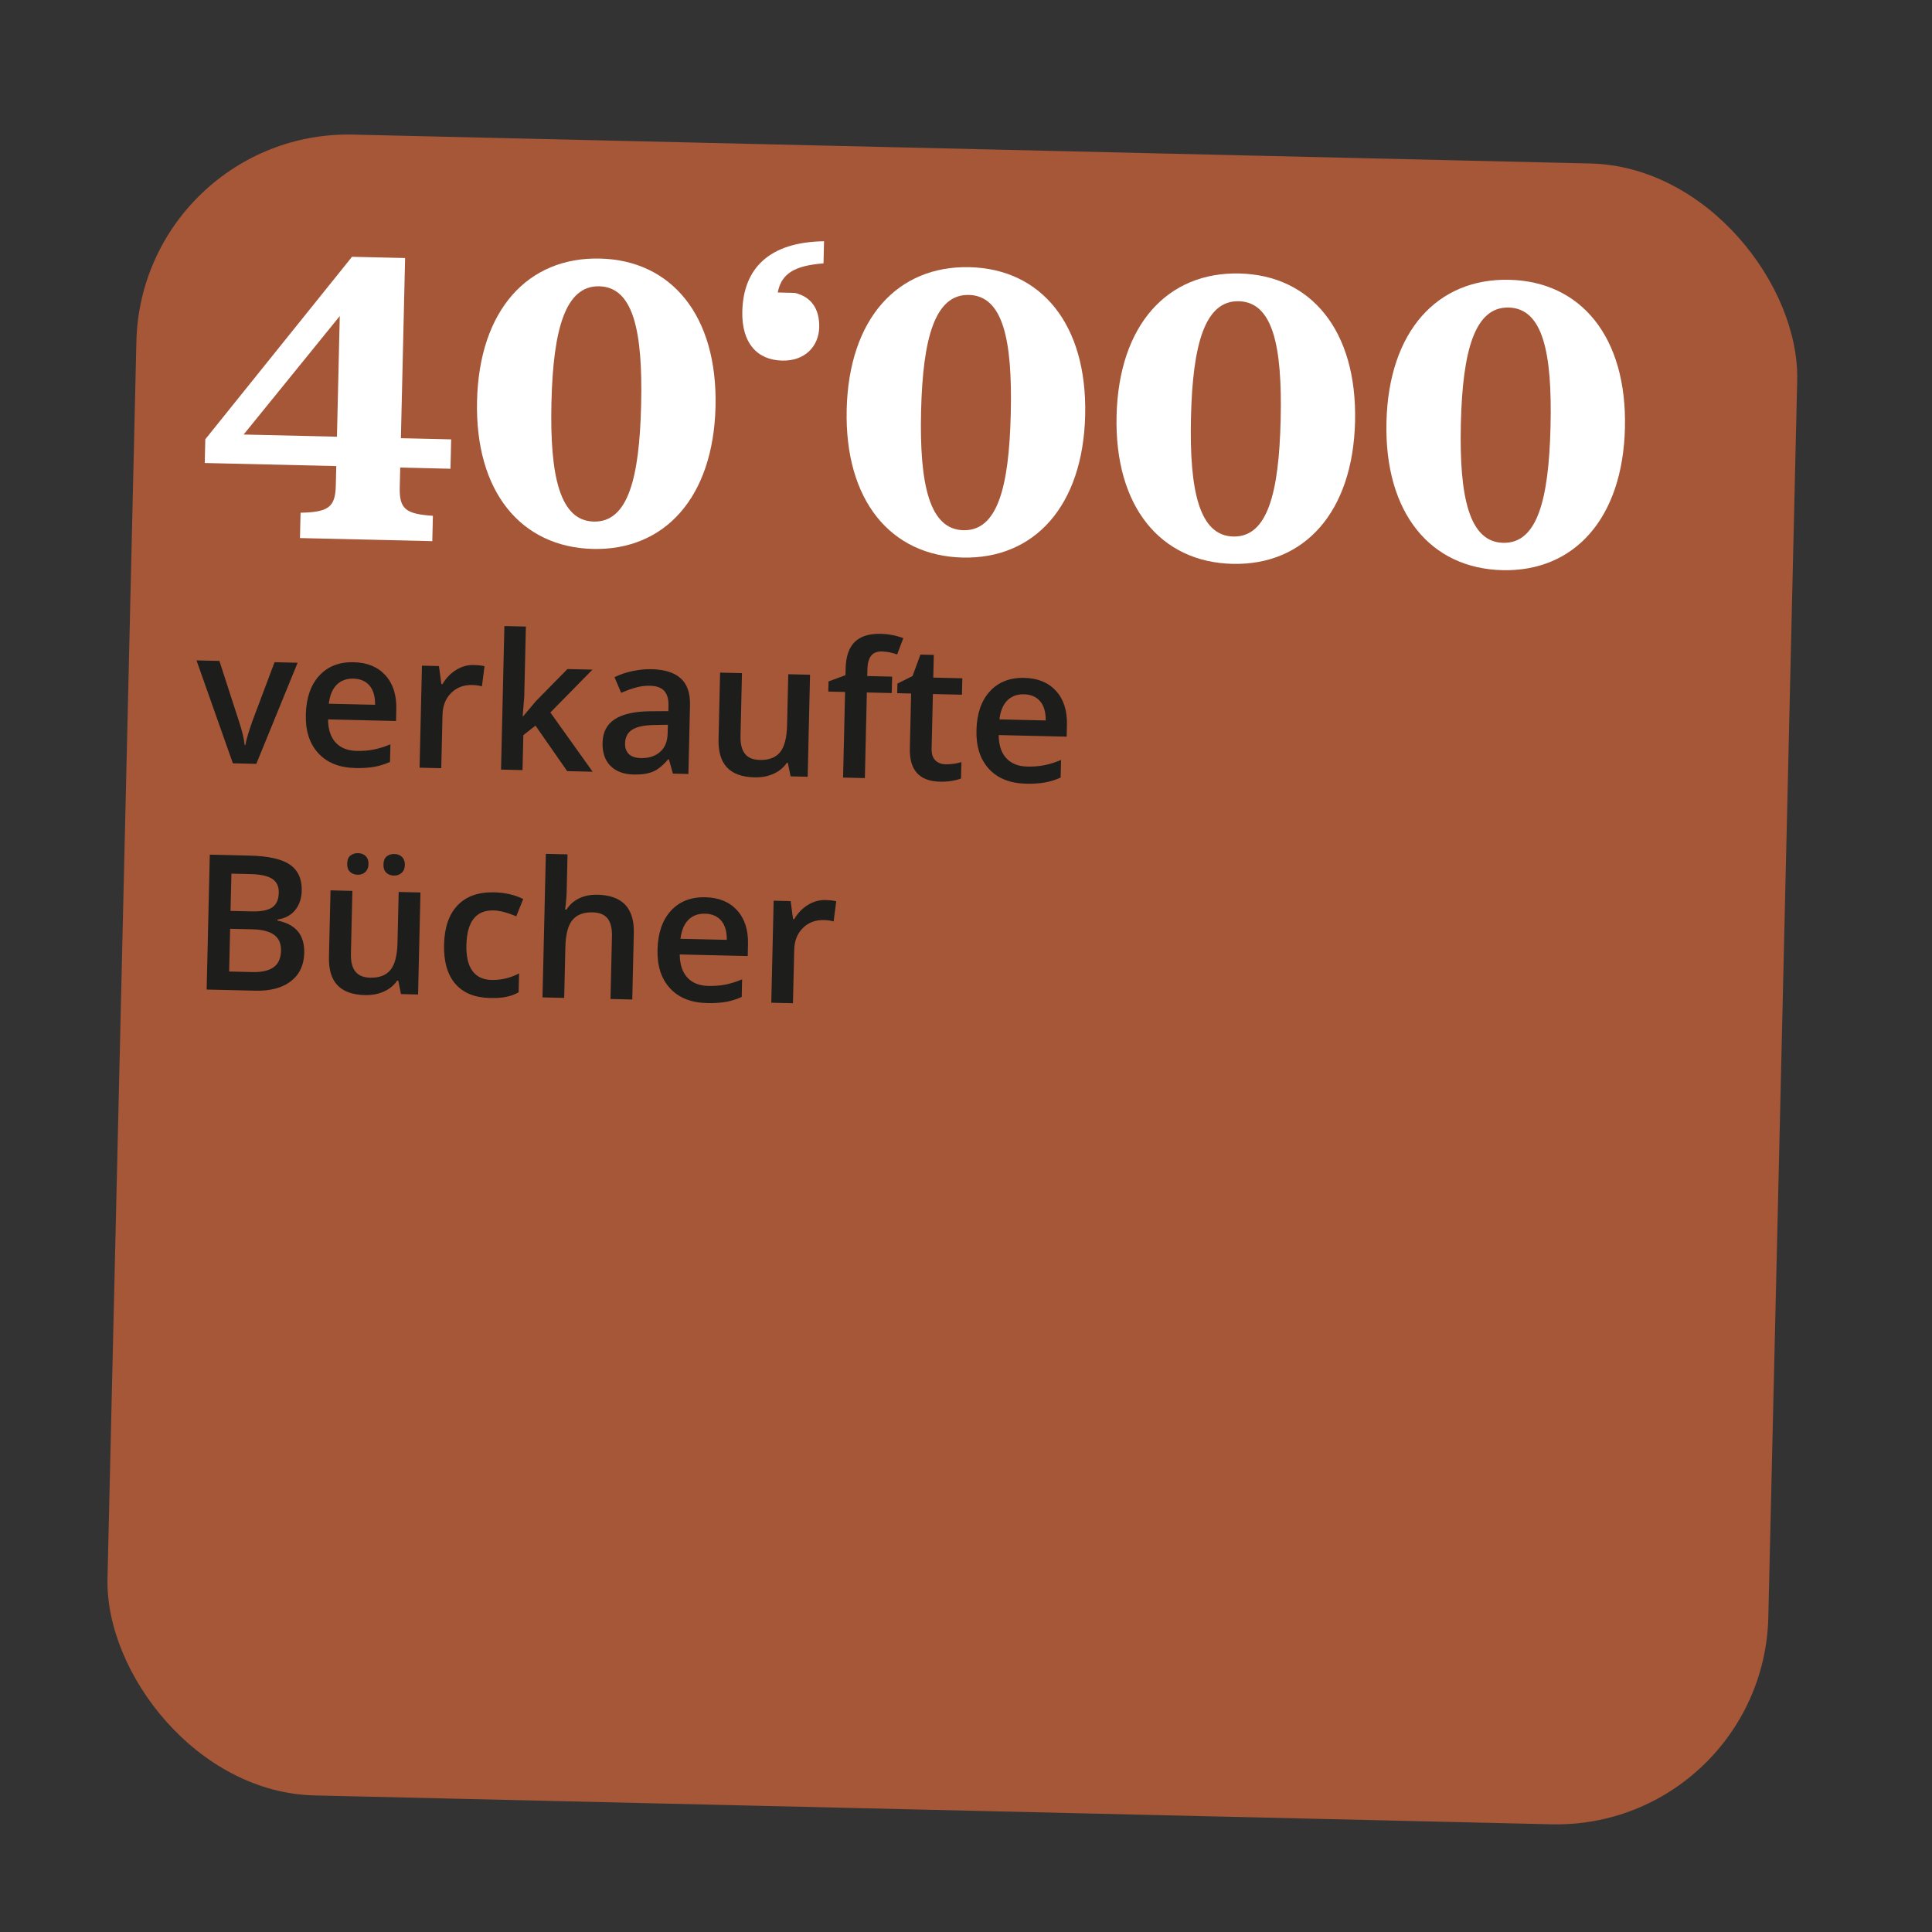
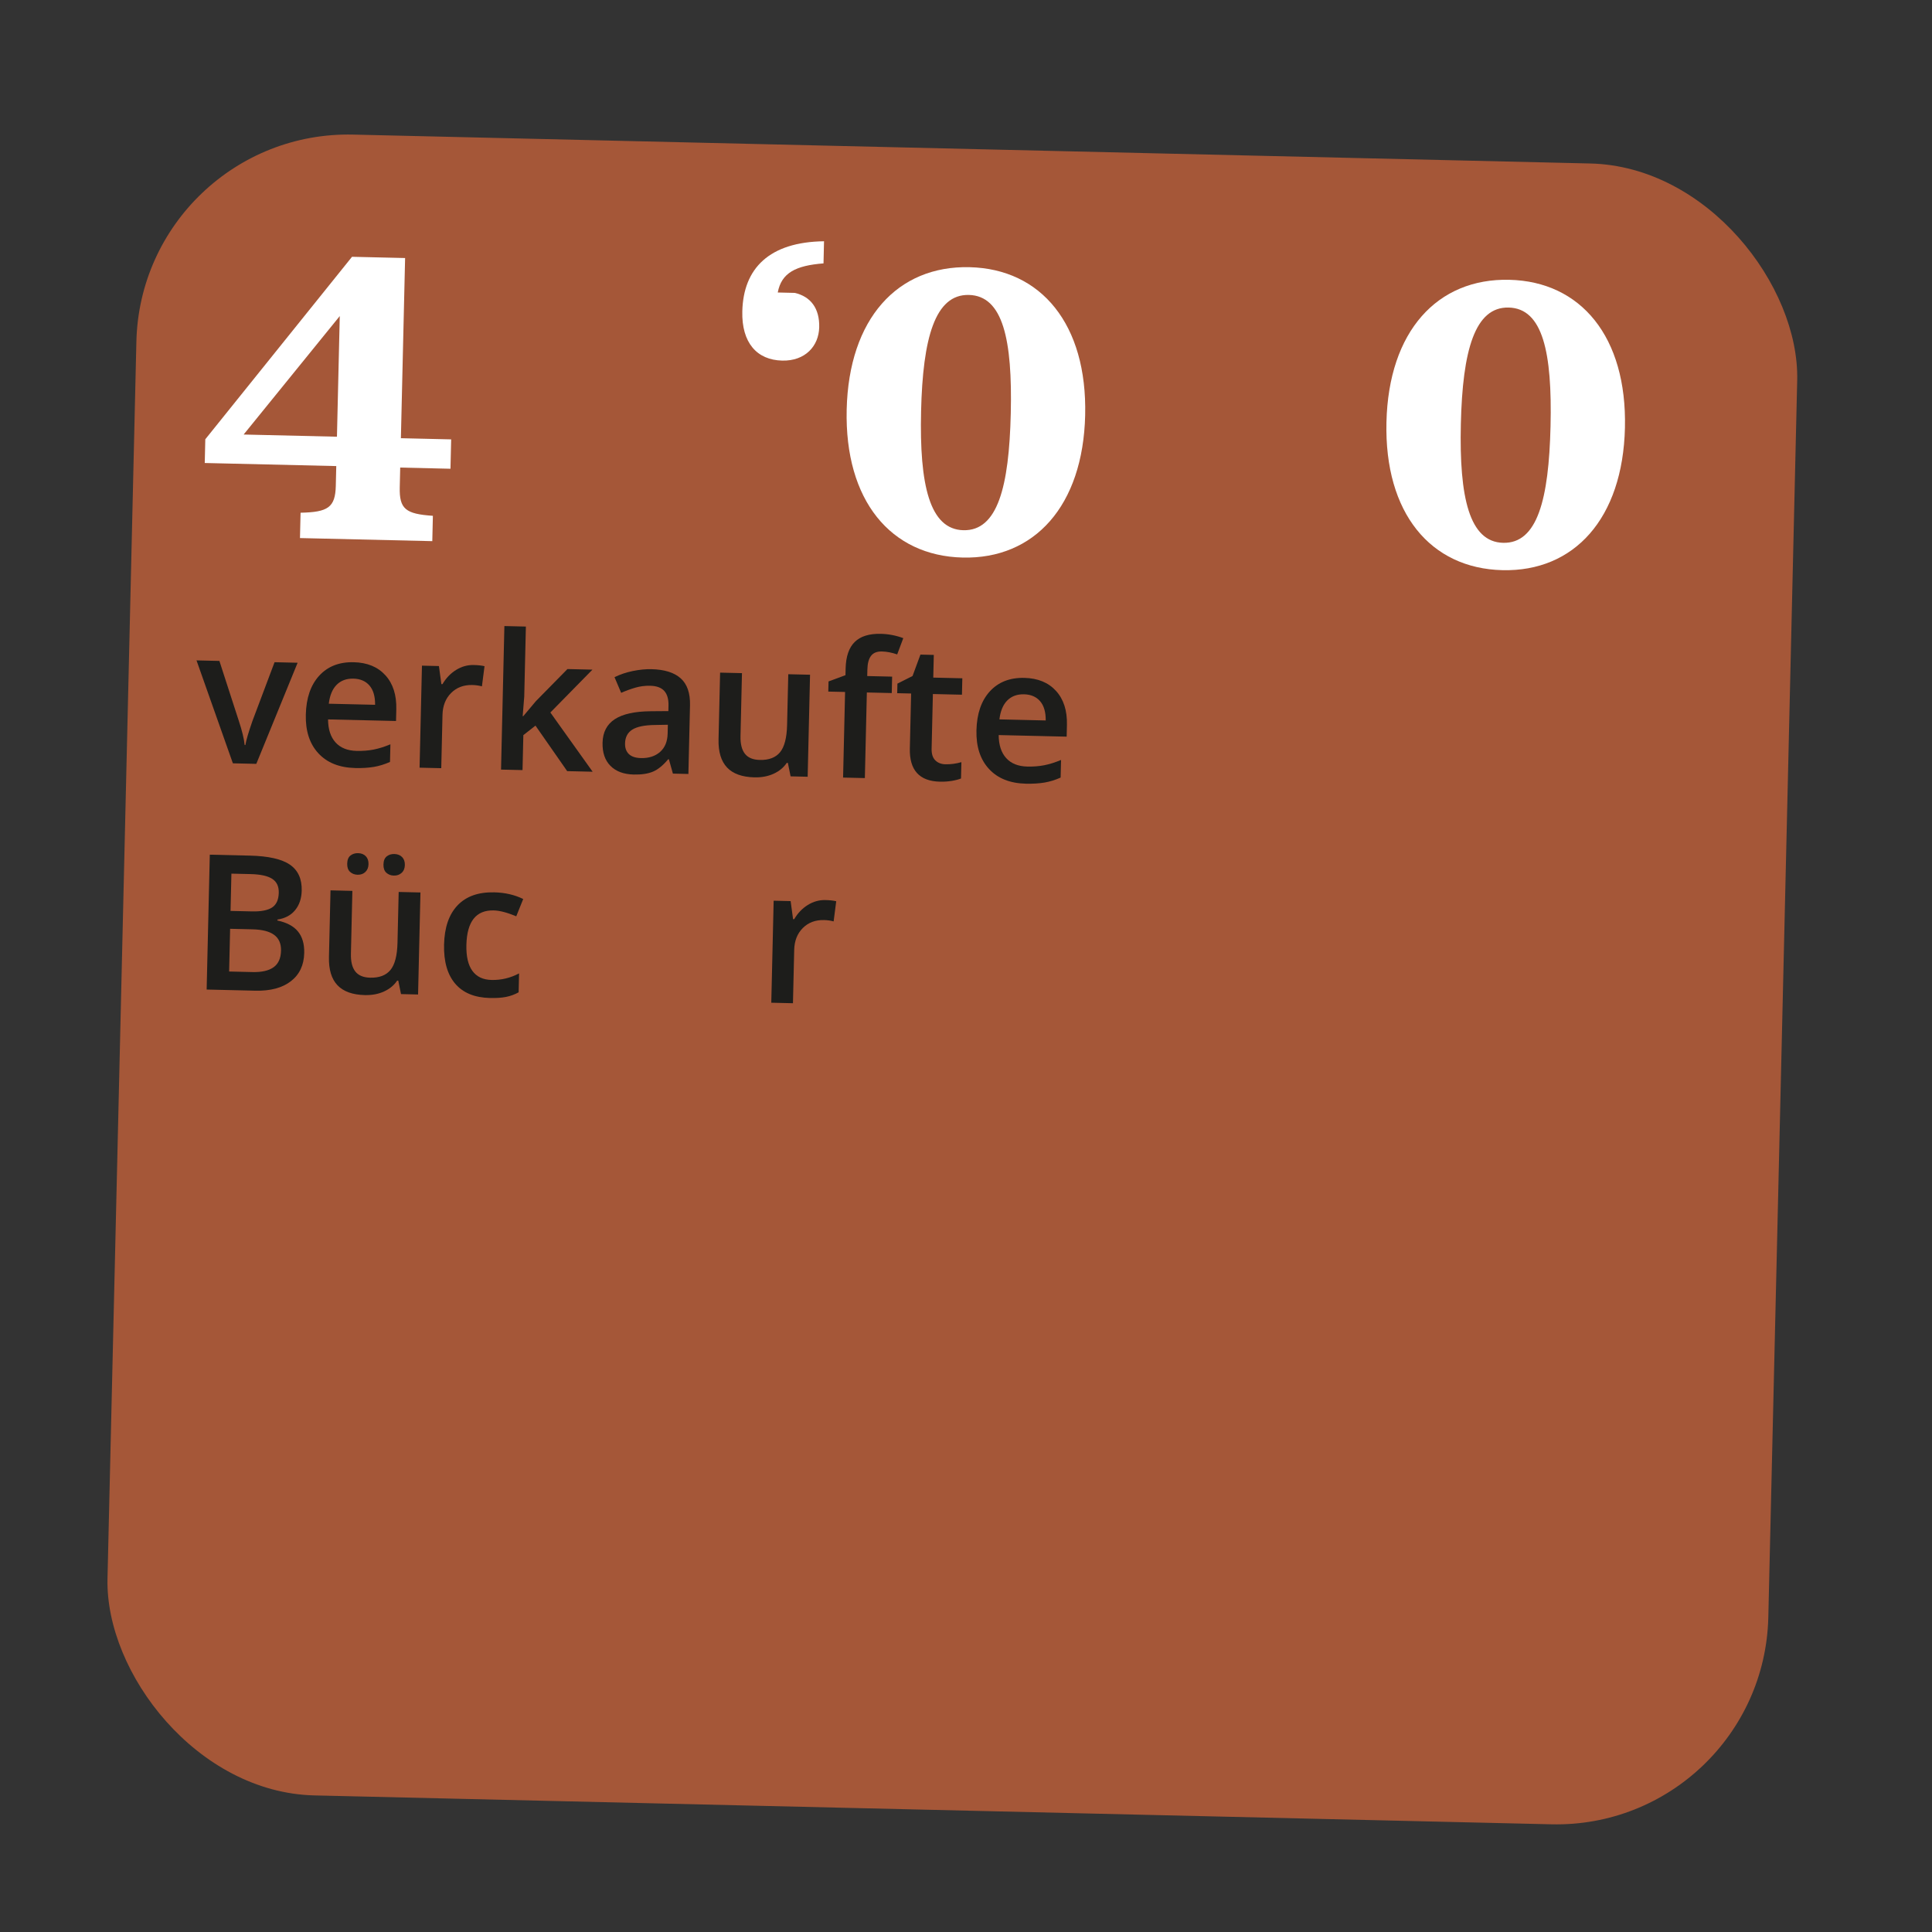
<svg xmlns="http://www.w3.org/2000/svg" viewBox="0 0 311.811 311.811">
  <rect x="0" y="0" width="311.811" height="311.811" fill="#333333" stroke="none" />
  <defs>
    <style>
      .cls-1 {
        fill: none;
      }

      .cls-2 {
        fill: #1d1d1b;
      }

      .cls-3 {
        fill: #fff;
      }

      .cls-4 {
        fill: #a55738;
      }
    </style>
  </defs>
  <g id="Hintergrund">
    <rect class="cls-4" x="19.645" y="24.017" width="268.117" height="268.117" rx="34.216" ry="34.216" transform="translate(3.732 -3.545) rotate(1.338)" />
  </g>
  <g id="Schrift">
    <g>
      <rect class="cls-1" x="72.908" y="-1.647" width="176.673" height="260.01" transform="translate(29.157 286.561) rotate(-88.662)" />
      <path class="cls-3" d="M54.271,75.221l-21.226-.496.089-3.83,23.68-29.451,8.567.2-.68,29.079,8.113.19-.11,4.739-8.113-.19-.074,3.18c-.082,3.505.939,4.308,5.348,4.606l-.096,4.089-21.355-.498.096-4.089c4.417-.092,5.604-.843,5.686-4.348l.074-3.18ZM54.381,70.482l.455-19.473-15.515,19.121,15.06.352Z" />
-       <path class="cls-3" d="M115.481,65.61c-.343,14.669-8.207,23.253-19.76,22.983-11.619-.272-19.073-9.213-18.73-23.882.342-14.669,8.206-23.253,19.825-22.982,11.553.27,19.007,9.211,18.665,23.881ZM88.999,64.991c-.277,11.878,1.373,19.061,6.826,19.188,5.517.129,7.372-6.972,7.649-18.85.277-11.878-1.246-18.993-6.763-19.122-5.453-.127-7.436,6.905-7.713,18.784Z" />
      <path class="cls-3" d="M128.252,47.269c2.585.581,4.034,2.498,3.963,5.548-.071,3.051-2.272,5.467-5.972,5.381-4.089-.095-6.557-2.881-6.439-7.944.162-6.945,4.354-11.199,13.188-11.316l-.083,3.57c-4.489.349-6.791,1.53-7.384,4.698l2.726.064Z" />
      <path class="cls-3" d="M175.139,67.003c-.343,14.669-8.207,23.253-19.761,22.983-11.619-.272-19.073-9.213-18.73-23.882.342-14.669,8.206-23.253,19.825-22.982,11.554.27,19.008,9.211,18.666,23.881ZM148.656,66.385c-.277,11.878,1.374,19.061,6.826,19.188,5.518.129,7.372-6.972,7.649-18.85.277-11.878-1.245-18.993-6.763-19.122-5.452-.127-7.436,6.905-7.713,18.784Z" />
-       <path class="cls-3" d="M218.697,68.02c-.343,14.669-8.207,23.253-19.761,22.983-11.619-.271-19.073-9.213-18.73-23.882.342-14.669,8.206-23.253,19.825-22.982,11.554.27,19.008,9.211,18.666,23.881ZM192.214,67.402c-.277,11.878,1.373,19.061,6.825,19.188,5.517.129,7.372-6.972,7.649-18.85.277-11.878-1.246-18.993-6.763-19.122-5.452-.127-7.435,6.906-7.712,18.784Z" />
      <path class="cls-3" d="M262.254,69.038c-.343,14.669-8.207,23.253-19.761,22.983-11.619-.272-19.073-9.213-18.73-23.882.342-14.669,8.206-23.253,19.825-22.982,11.554.27,19.008,9.211,18.666,23.881ZM235.771,68.419c-.277,11.878,1.373,19.061,6.826,19.188,5.517.129,7.372-6.972,7.649-18.85.277-11.878-1.246-18.993-6.763-19.122-5.453-.127-7.436,6.905-7.713,18.784Z" />
      <path class="cls-2" d="M37.585,123.194l-5.869-16.612,3.692.086,3.127,9.651c.537,1.622.855,2.93.95,3.925l.119.003c.106-.712.484-2.004,1.135-3.876l3.572-9.495,3.722.087-6.667,16.319-3.781-.088Z" />
      <path class="cls-2" d="M57.334,123.954c-2.561-.06-4.547-.854-5.955-2.381-1.409-1.527-2.084-3.601-2.022-6.222.062-2.689.783-4.788,2.158-6.294,1.376-1.507,3.235-2.234,5.578-2.179,2.174.051,3.875.751,5.104,2.101,1.23,1.35,1.817,3.181,1.764,5.493l-.044,1.891-10.973-.256c.012,1.599.415,2.837,1.21,3.715.793.877,1.929,1.333,3.408,1.368.973.023,1.88-.048,2.723-.212.844-.164,1.752-.448,2.724-.852l-.066,2.844c-.863.387-1.732.654-2.609.803-.878.148-1.877.209-2.999.183ZM57.031,109.527c-1.112-.026-2.01.305-2.697.994-.686.69-1.109,1.708-1.27,3.054l7.474.174c.013-1.36-.292-2.397-.91-3.112-.618-.714-1.484-1.085-2.596-1.11Z" />
      <path class="cls-2" d="M76.462,107.329c.705.017,1.282.08,1.737.19l-.419,3.252c-.492-.13-1.008-.202-1.544-.215-1.399-.033-2.545.398-3.433,1.291-.891.893-1.353,2.068-1.387,3.528l-.2,8.605-3.499-.082.384-16.466,2.739.064.395,2.914.179.004c.569-.97,1.299-1.732,2.191-2.288.892-.555,1.844-.821,2.856-.798Z" />
      <path class="cls-2" d="M84.447,115.59l2.038-2.425,5.096-5.184,4.034.094-6.79,6.917,6.823,9.559-4.109-.096-5.117-7.344-1.957,1.534-.132,5.643-3.469-.081.541-23.166,3.469.081-.265,11.299-.251,3.167.089.002Z" />
      <path class="cls-2" d="M108.601,124.853l-.646-2.309-.119-.003c-.818.984-1.634,1.648-2.444,1.992-.814.343-1.85.5-3.109.471-1.618-.038-2.872-.503-3.759-1.399-.888-.894-1.315-2.14-1.276-3.739.039-1.697.7-2.963,1.98-3.797,1.281-.834,3.213-1.26,5.796-1.28l2.845-.023.021-.878c.025-1.052-.202-1.844-.682-2.377s-1.233-.81-2.266-.835c-.845-.02-1.656.085-2.436.315-.78.23-1.531.506-2.254.827l-1.074-2.528c.905-.445,1.891-.777,2.959-.996,1.066-.218,2.072-.316,3.016-.294,2.094.049,3.664.542,4.71,1.48,1.045.939,1.545,2.385,1.499,4.34l-.259,11.092-2.5-.059ZM103.445,122.349c1.27.03,2.299-.301,3.084-.993.786-.692,1.194-1.678,1.224-2.958l.034-1.429-2.116.04c-1.649.021-2.854.268-3.614.742-.762.474-1.154,1.217-1.178,2.229-.018.735.189,1.308.615,1.72.428.412,1.078.628,1.951.649Z" />
      <path class="cls-2" d="M127.597,125.297l-.441-2.17-.179-.004c-.504.753-1.21,1.337-2.119,1.753-.907.416-1.938.61-3.089.584-1.994-.047-3.473-.578-4.433-1.594-.958-1.015-1.415-2.53-1.368-4.545l.251-10.764,3.529.083-.236,10.153c-.03,1.261.206,2.213.708,2.855.5.642,1.302.976,2.403,1.002,1.469.035,2.559-.38,3.269-1.242.71-.862,1.09-2.326,1.138-4.39l.191-8.203,3.514.082-.384,16.466-2.755-.065Z" />
      <path class="cls-2" d="M143.923,111.855l-4.019-.094-.322,13.816-3.514-.082.322-13.816-2.709-.063.038-1.638,2.734-1.009.025-1.072c.045-1.945.536-3.377,1.471-4.293.935-.917,2.341-1.353,4.217-1.309,1.23.029,2.437.261,3.618.695l-.984,2.628c-.858-.298-1.679-.456-2.462-.475-.794-.019-1.378.214-1.752.696-.375.483-.572,1.215-.596,2.198l-.025,1.072,4.019.094-.061,2.65Z" />
      <path class="cls-2" d="M152.593,123.348c.853.02,1.709-.094,2.57-.342l-.061,2.635c-.392.16-.894.29-1.507.39-.613.1-1.246.142-1.901.127-3.315-.078-4.934-1.863-4.852-5.357l.207-8.873-2.247-.052.036-1.548,2.441-1.224,1.272-3.456,2.158.05-.086,3.663,4.69.11-.061,2.65-4.69-.11-.206,8.814c-.019.844.177,1.472.59,1.883.412.412.961.625,1.647.642Z" />
      <path class="cls-2" d="M165.569,126.482c-2.561-.06-4.547-.854-5.955-2.381-1.409-1.527-2.084-3.601-2.022-6.222.062-2.689.783-4.788,2.158-6.295,1.376-1.507,3.235-2.234,5.578-2.179,2.174.051,3.875.751,5.104,2.101,1.23,1.349,1.817,3.18,1.764,5.493l-.044,1.891-10.973-.256c.012,1.599.415,2.837,1.21,3.715.793.877,1.929,1.333,3.408,1.368.973.022,1.88-.048,2.723-.212.844-.164,1.752-.448,2.724-.853l-.066,2.844c-.863.387-1.732.655-2.609.803-.878.148-1.877.209-2.999.184ZM165.265,112.055c-1.112-.026-2.01.305-2.697.994-.686.69-1.109,1.708-1.27,3.054l7.474.174c.013-1.36-.292-2.397-.91-3.112s-1.484-1.085-2.596-1.111Z" />
      <path class="cls-2" d="M33.859,137.939l6.462.151c2.998.07,5.153.557,6.469,1.462,1.313.904,1.949,2.3,1.905,4.186-.03,1.27-.383,2.32-1.058,3.148-.674.828-1.63,1.337-2.865,1.527l-.004.149c1.522.324,2.634.918,3.333,1.784.699.865,1.033,2.022.999,3.471-.046,1.956-.765,3.47-2.154,4.545-1.391,1.076-3.302,1.585-5.733,1.528l-7.861-.184.508-21.766ZM37.14,149.902l-.161,6.893,3.781.088c1.489.035,2.62-.225,3.393-.777s1.174-1.444,1.202-2.676c.026-1.131-.342-1.979-1.103-2.543-.761-.564-1.93-.864-3.509-.901l-3.603-.084ZM37.208,147.014l3.424.08c1.489.035,2.582-.176,3.277-.631.695-.455,1.057-1.248,1.083-2.38.024-1.022-.328-1.77-1.056-2.244-.731-.474-1.898-.73-3.507-.768l-3.081-.072-.141,6.015Z" />
      <path class="cls-2" d="M64.72,160.438l-.441-2.17-.179-.004c-.504.753-1.21,1.337-2.119,1.753-.907.416-1.938.61-3.09.583-1.994-.047-3.472-.577-4.431-1.593-.959-1.015-1.416-2.53-1.369-4.545l.251-10.764,3.529.083-.236,10.153c-.03,1.261.206,2.212.708,2.855.501.642,1.302.976,2.403,1.002,1.47.034,2.559-.38,3.269-1.242.71-.862,1.09-2.326,1.138-4.39l.191-8.203,3.514.082-.384,16.466-2.755-.065ZM56.036,139.395c.014-.615.19-1.055.53-1.321.338-.266.746-.392,1.223-.381.525.012.941.176,1.246.491.306.315.452.745.44,1.291-.013.526-.181.945-.507,1.254-.324.31-.744.46-1.26.448-.477-.011-.879-.165-1.204-.46-.326-.295-.481-.736-.468-1.322ZM61.887,139.532c.014-.615.19-1.056.529-1.321.338-.265.746-.392,1.223-.381.525.013.944.176,1.255.491.31.315.46.746.447,1.292-.013.536-.186.957-.522,1.261-.334.305-.755.452-1.261.44-.477-.011-.879-.164-1.204-.46-.325-.295-.48-.735-.467-1.321Z" />
      <path class="cls-2" d="M79.094,161.071c-2.492-.058-4.367-.829-5.629-2.313-1.261-1.485-1.86-3.586-1.797-6.306.065-2.769.792-4.882,2.182-6.339,1.391-1.458,3.364-2.156,5.927-2.096,1.736.041,3.292.4,4.665,1.077l-1.121,2.79c-1.466-.61-2.681-.927-3.643-.95-2.849-.066-4.317,1.791-4.405,5.573-.043,1.846.279,3.242.967,4.186.688.944,1.717,1.433,3.087,1.464,1.558.037,3.041-.316,4.448-1.058l-.071,3.052c-.633.352-1.307.6-2.021.742-.714.142-1.577.201-2.589.177Z" />
-       <path class="cls-2" d="M102.044,161.31l-3.514-.082.236-10.124c.029-1.27-.204-2.225-.7-2.862-.496-.637-1.301-.969-2.413-.995-1.469-.035-2.558.38-3.269,1.242-.71.862-1.09,2.325-1.138,4.39l-.19,8.174-3.499-.082.541-23.166,3.499.082-.138,5.881c-.022.943-.105,1.949-.249,3.018l.223.005c.495-.782,1.172-1.382,2.031-1.8.858-.416,1.853-.612,2.985-.585,3.99.093,5.938,2.15,5.844,6.17l-.25,10.734Z" />
-       <path class="cls-2" d="M114.095,161.888c-2.561-.06-4.546-.853-5.954-2.38-1.409-1.528-2.084-3.602-2.022-6.222.062-2.689.783-4.788,2.158-6.295,1.376-1.508,3.234-2.234,5.578-2.179,2.174.051,3.875.751,5.104,2.101s1.817,3.181,1.764,5.493l-.044,1.891-10.973-.256c.012,1.599.415,2.837,1.209,3.715s1.93,1.333,3.409,1.368c.973.023,1.88-.048,2.723-.212.844-.164,1.752-.448,2.724-.852l-.066,2.844c-.863.387-1.732.654-2.609.803-.879.148-1.878.209-3,.183ZM113.793,147.462c-1.112-.026-2.01.306-2.697.995-.686.689-1.11,1.708-1.27,3.054l7.474.174c.013-1.36-.292-2.397-.91-3.112-.618-.714-1.484-1.085-2.596-1.111Z" />
      <path class="cls-2" d="M133.224,145.264c.705.017,1.282.08,1.737.19l-.419,3.252c-.492-.13-1.008-.202-1.544-.215-1.399-.033-2.544.398-3.434,1.29-.89.893-1.352,2.069-1.386,3.528l-.2,8.605-3.499-.082.384-16.466,2.739.064.395,2.914.179.004c.568-.97,1.299-1.732,2.191-2.288.892-.555,1.843-.821,2.856-.797Z" />
    </g>
    <rect class="cls-1" x="124.216" y="120.824" width="68.336" height="260.01" transform="translate(-96.074 403.314) rotate(-88.662)" />
  </g>
</svg>